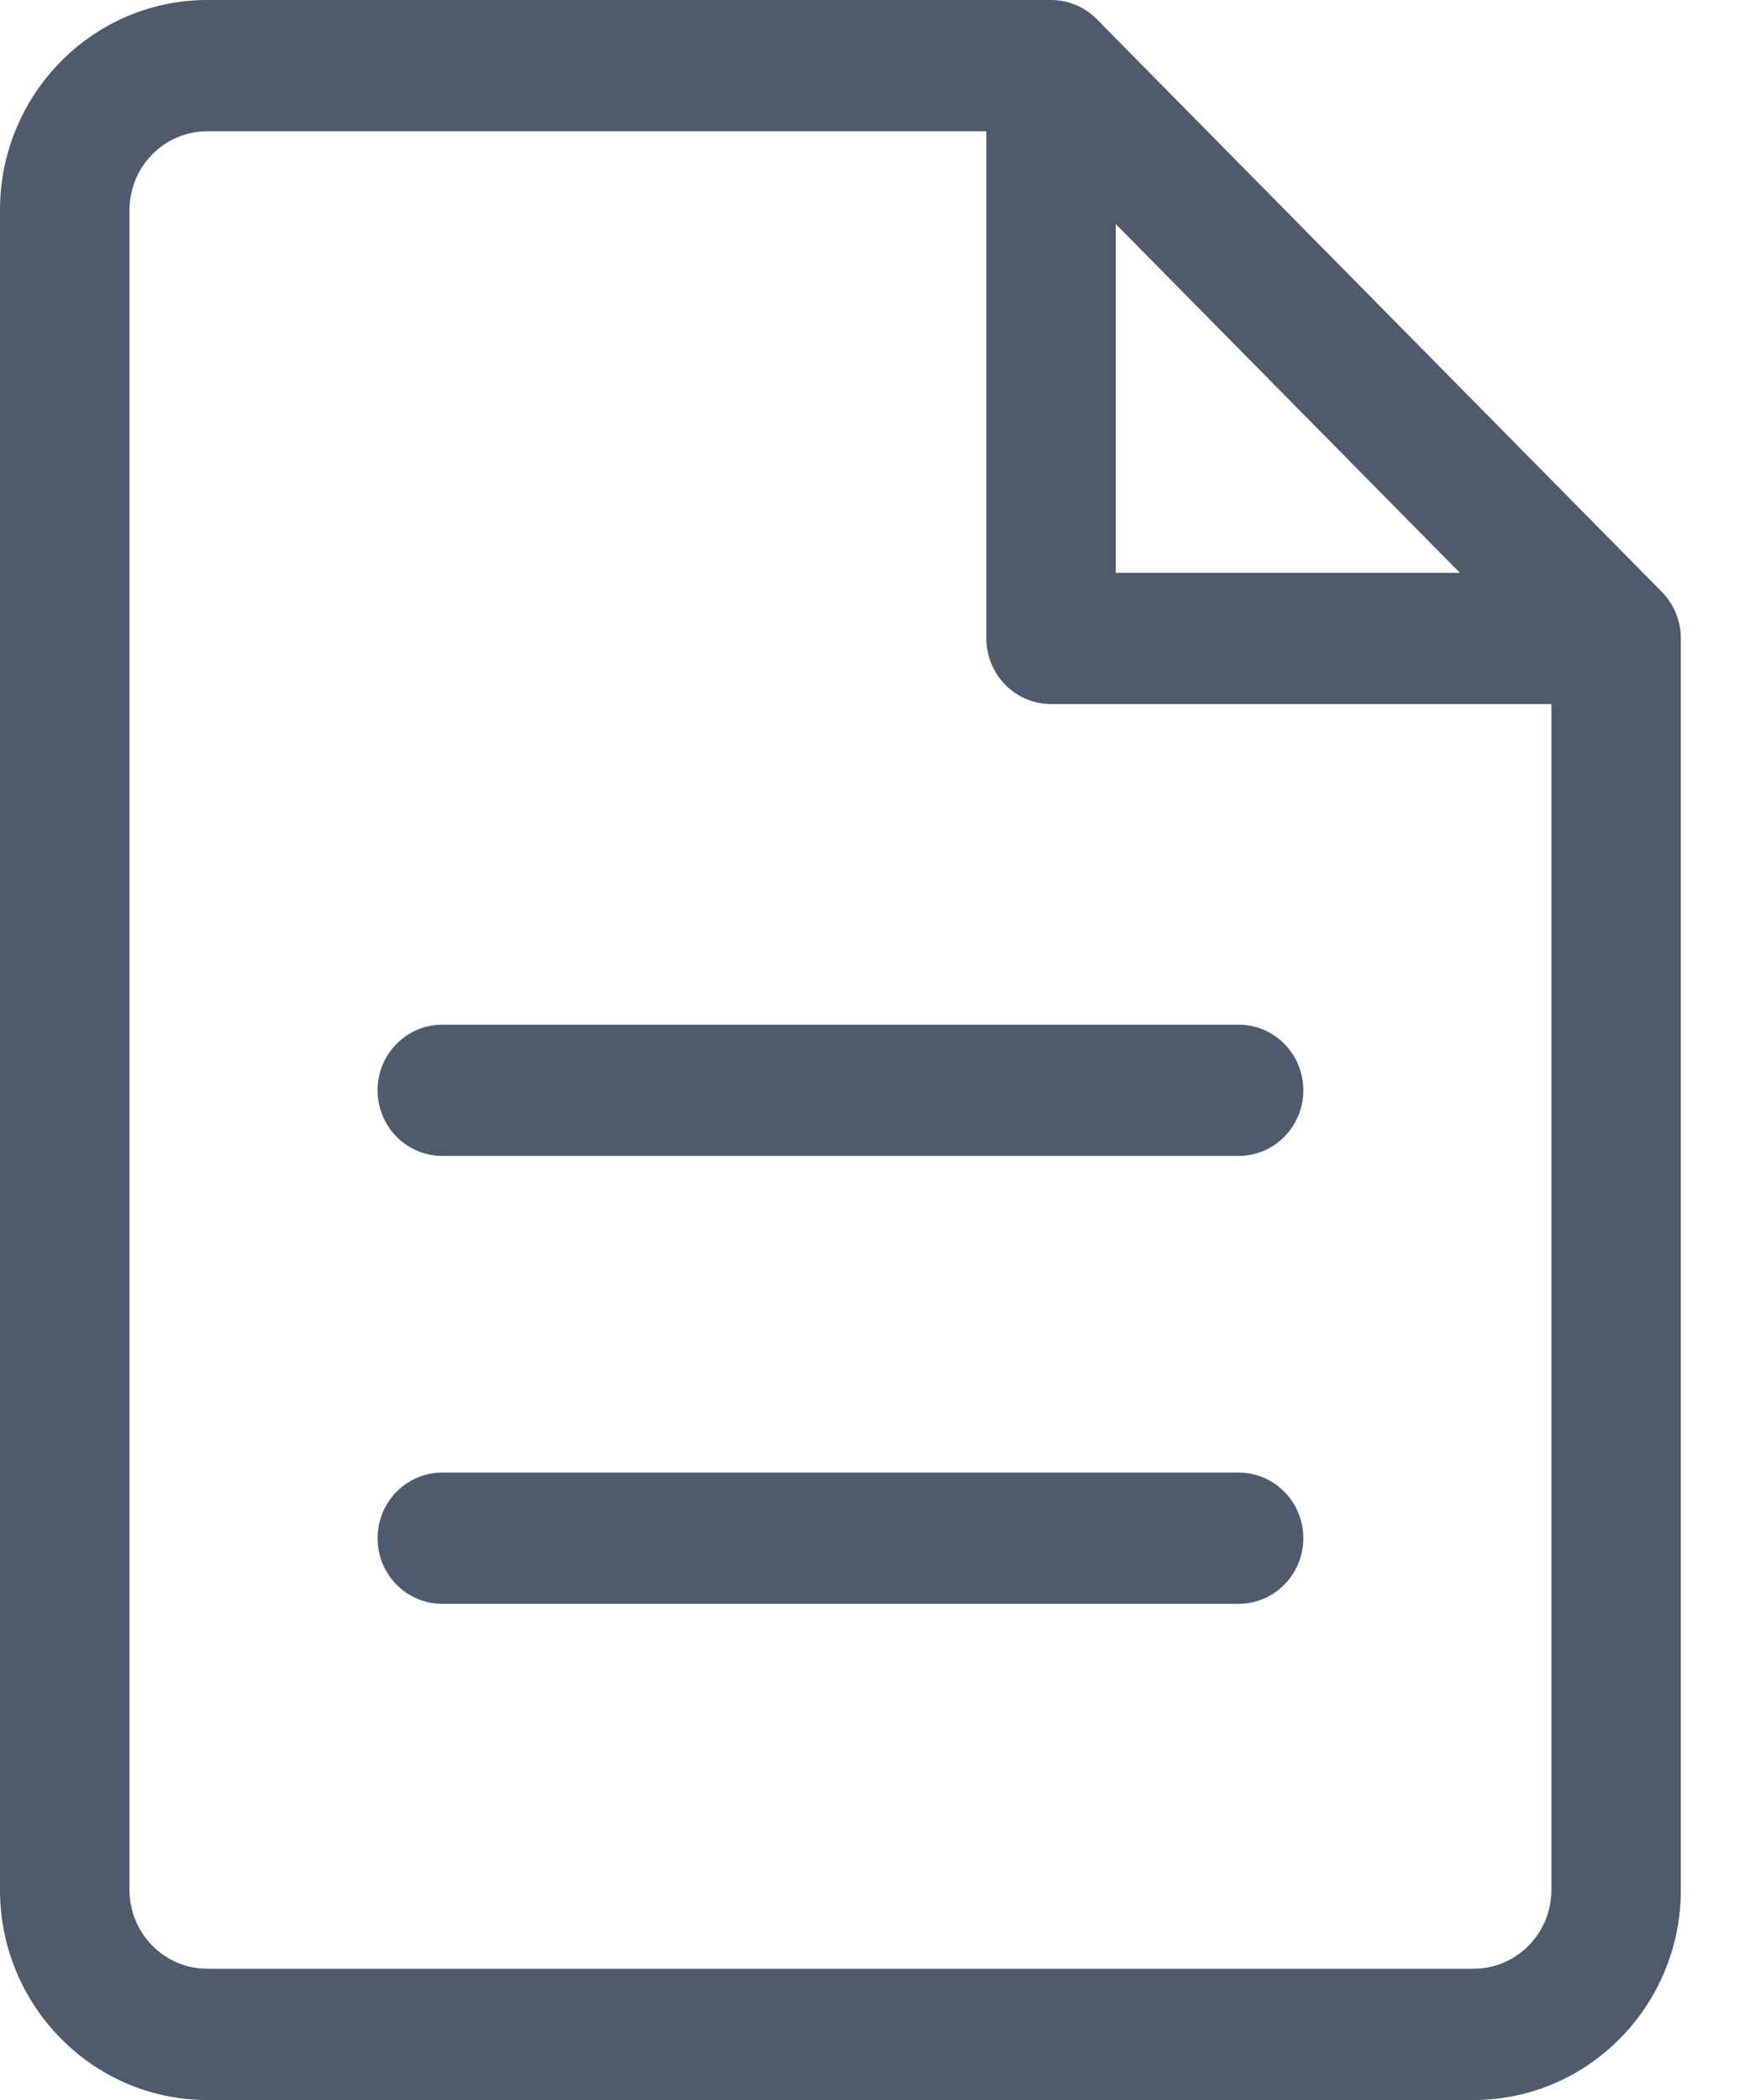
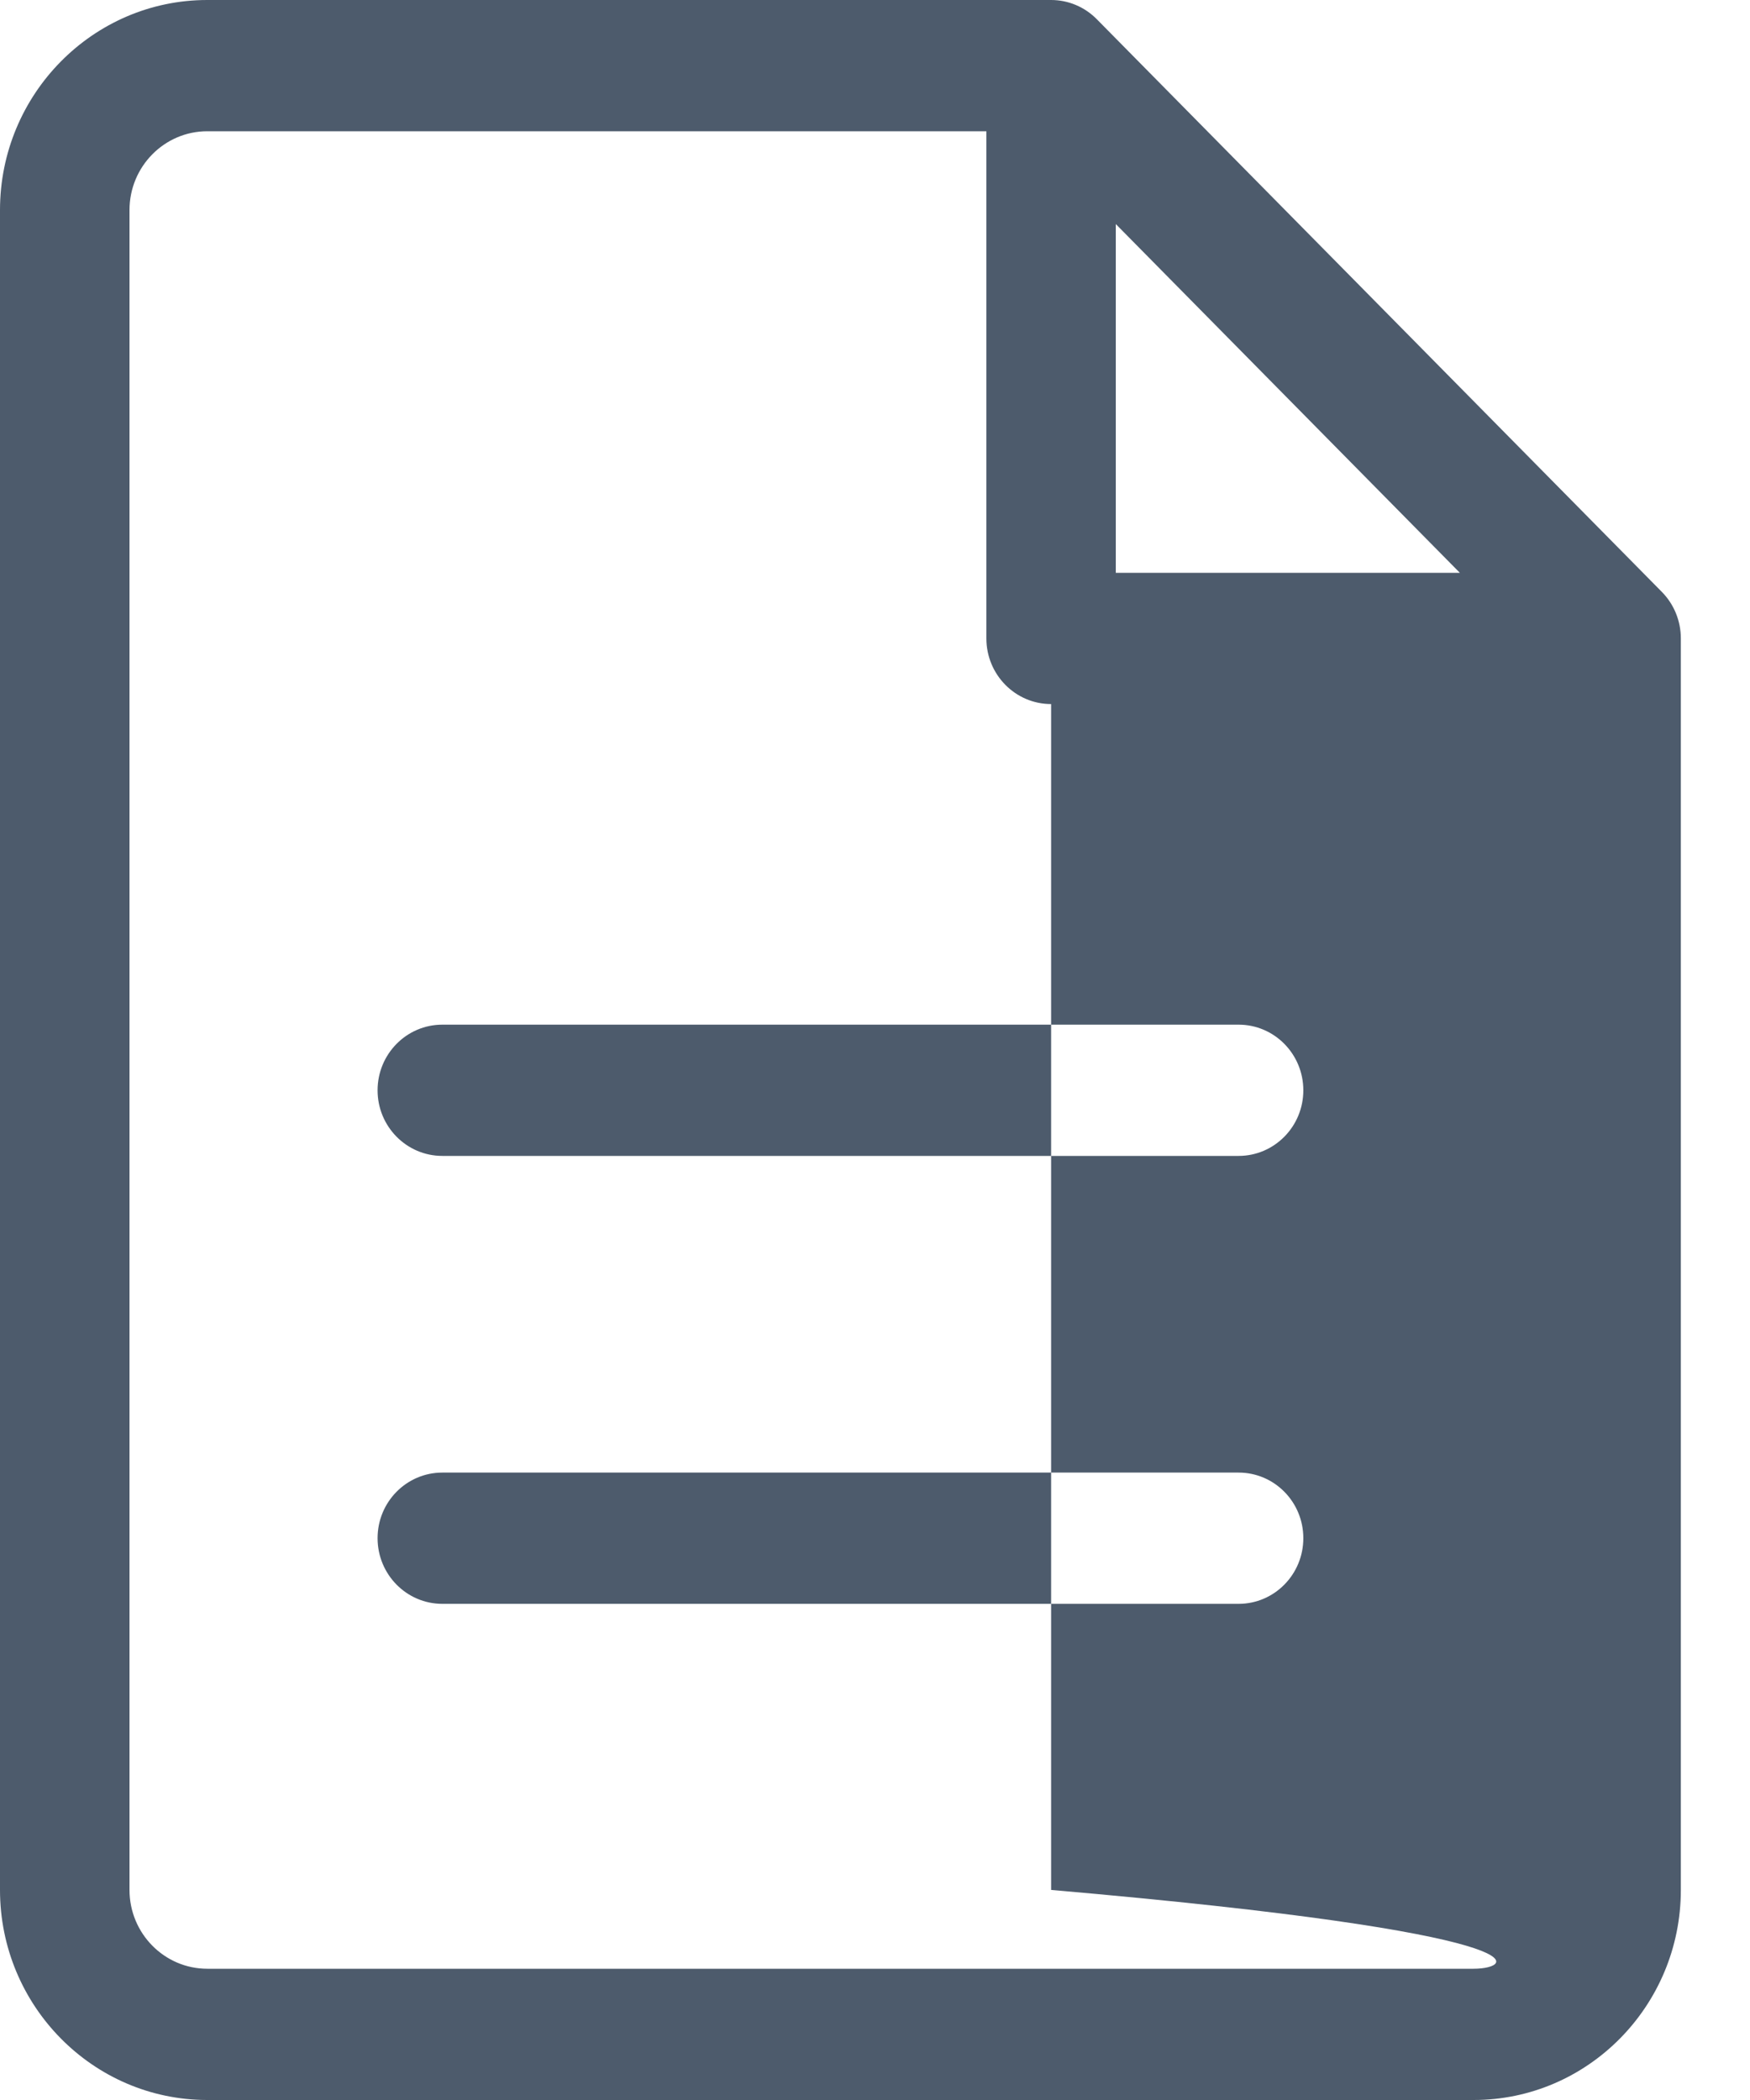
<svg xmlns="http://www.w3.org/2000/svg" width="25" height="30" viewBox="0 0 25 30" fill="none">
-   <path d="M23.742 8.457L15.669 0.275C15.496 0.099 15.261 0 15.016 0H2.961C1.328 0 0 1.346 0 3.001V26.999C0 28.654 1.328 30 2.961 30H21.052C22.684 30 24.012 28.654 24.012 26.999V9.12C24.012 8.871 23.915 8.633 23.742 8.457ZM15.94 3.201L20.855 8.183H15.94V3.201ZM21.052 28.125H2.961C2.348 28.125 1.85 27.62 1.85 26.999V3.001C1.85 2.38 2.348 1.875 2.961 1.875H14.091V9.12C14.091 9.638 14.505 10.058 15.016 10.058H22.163V26.999C22.163 27.62 21.664 28.125 21.052 28.125ZM18.619 15.576C18.619 16.093 18.205 16.513 17.694 16.513H6.319C5.808 16.513 5.394 16.093 5.394 15.576C5.394 15.058 5.808 14.638 6.319 14.638H17.694C18.205 14.638 18.619 15.058 18.619 15.576ZM18.619 21.974C18.619 22.492 18.205 22.912 17.694 22.912H6.319C5.808 22.912 5.394 22.492 5.394 21.974C5.394 21.456 5.808 21.037 6.319 21.037H17.694C18.205 21.037 18.619 21.456 18.619 21.974Z" fill="#4D5B6C" />
+   <path d="M23.742 8.457L15.669 0.275C15.496 0.099 15.261 0 15.016 0H2.961C1.328 0 0 1.346 0 3.001V26.999C0 28.654 1.328 30 2.961 30H21.052C22.684 30 24.012 28.654 24.012 26.999V9.12C24.012 8.871 23.915 8.633 23.742 8.457ZM15.94 3.201L20.855 8.183H15.94V3.201ZM21.052 28.125H2.961C2.348 28.125 1.85 27.62 1.85 26.999V3.001C1.85 2.38 2.348 1.875 2.961 1.875H14.091V9.12C14.091 9.638 14.505 10.058 15.016 10.058V26.999C22.163 27.62 21.664 28.125 21.052 28.125ZM18.619 15.576C18.619 16.093 18.205 16.513 17.694 16.513H6.319C5.808 16.513 5.394 16.093 5.394 15.576C5.394 15.058 5.808 14.638 6.319 14.638H17.694C18.205 14.638 18.619 15.058 18.619 15.576ZM18.619 21.974C18.619 22.492 18.205 22.912 17.694 22.912H6.319C5.808 22.912 5.394 22.492 5.394 21.974C5.394 21.456 5.808 21.037 6.319 21.037H17.694C18.205 21.037 18.619 21.456 18.619 21.974Z" fill="#4D5B6C" />
</svg>